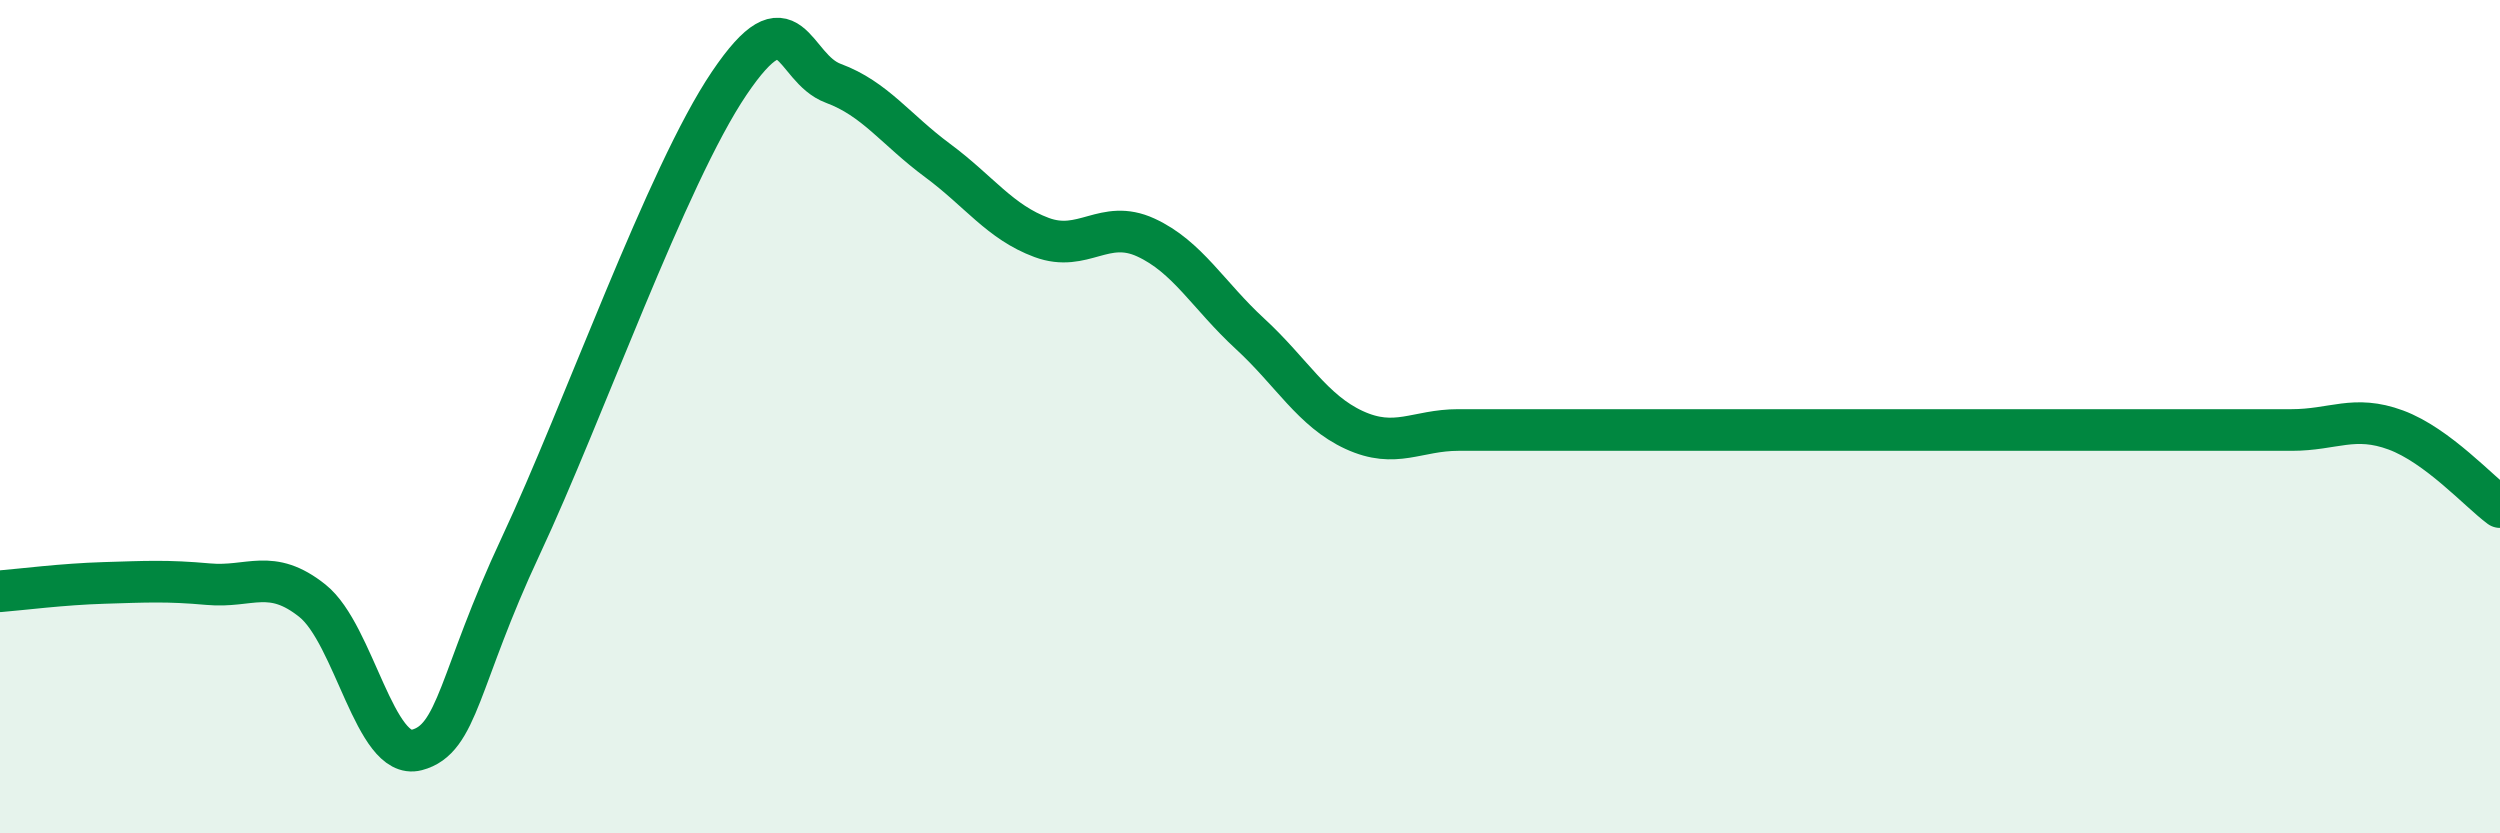
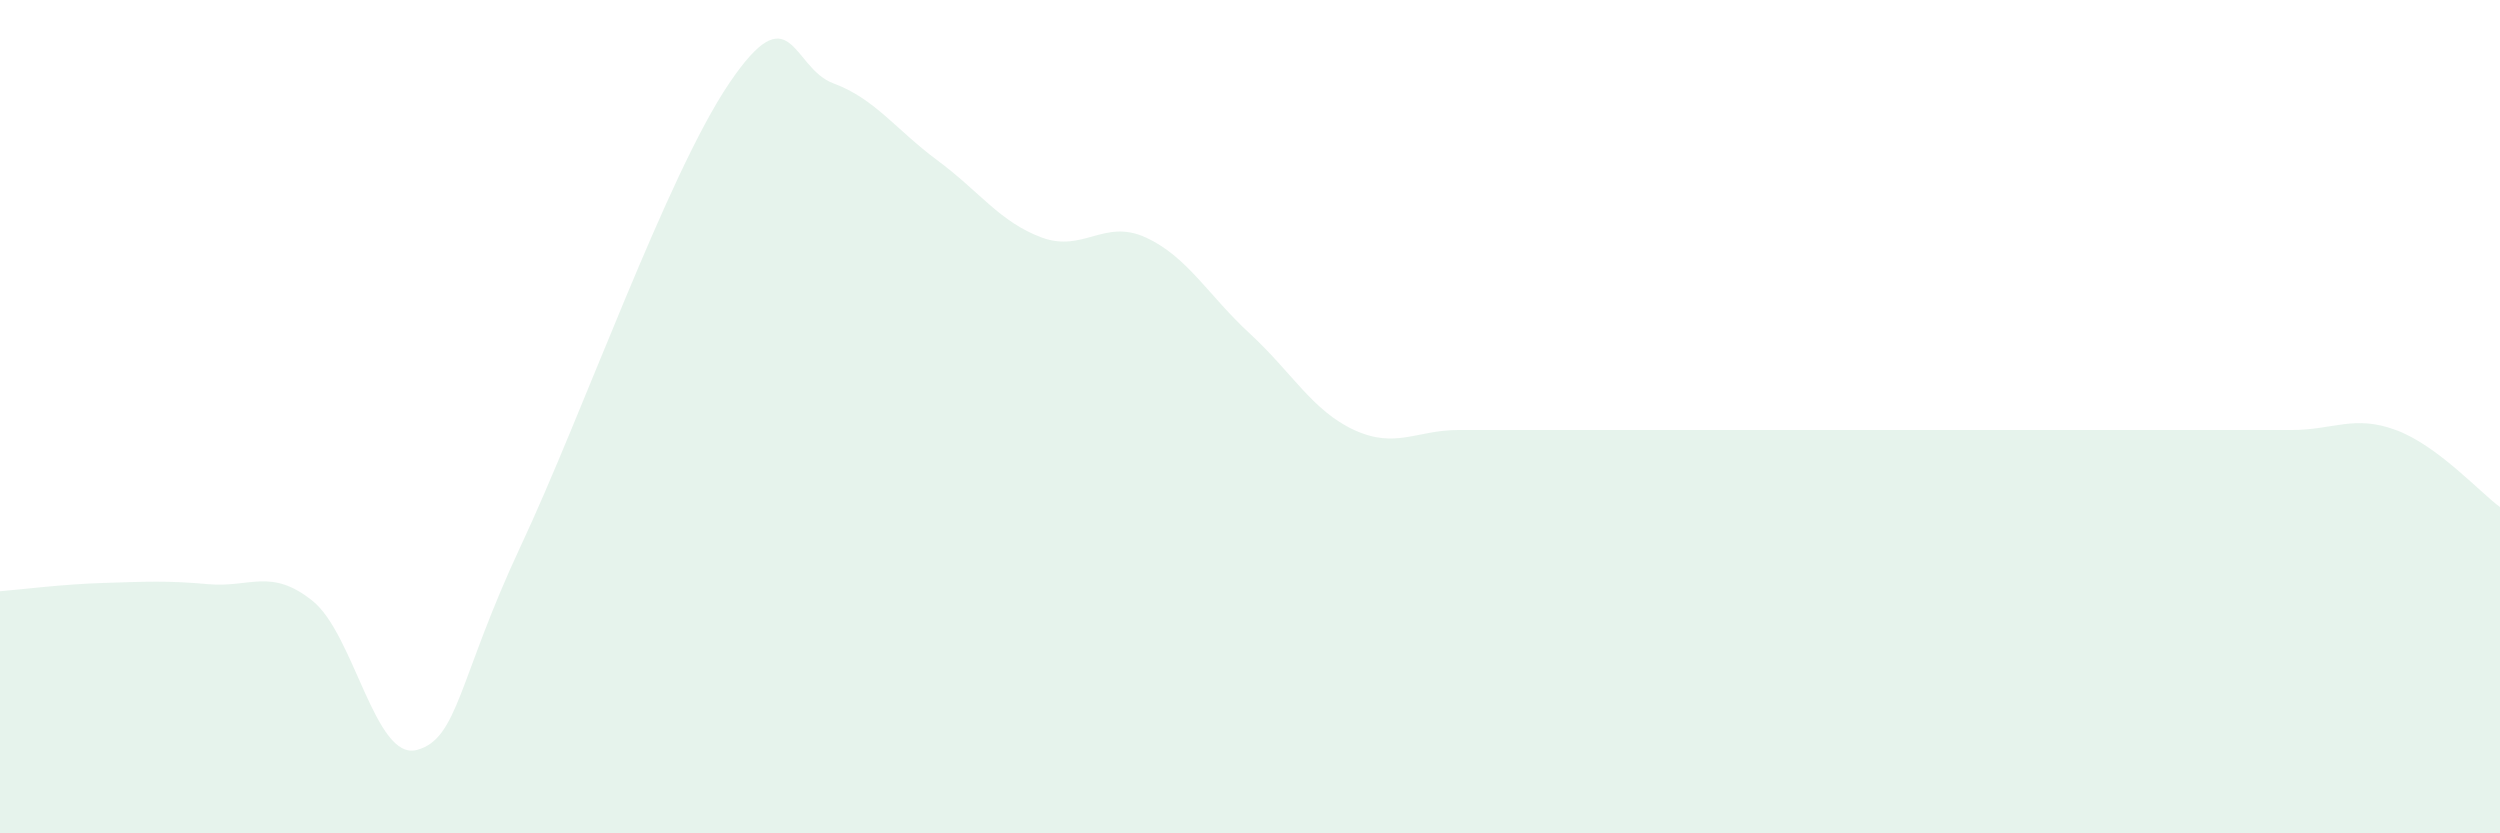
<svg xmlns="http://www.w3.org/2000/svg" width="60" height="20" viewBox="0 0 60 20">
  <path d="M 0,14.19 C 0.5,14.15 1.5,14.02 2.5,13.99 C 3.5,13.96 4,13.93 5,14.02 C 6,14.11 6.5,13.62 7.5,14.42 C 8.5,15.22 9,18.26 10,18 C 11,17.74 11,16.3 12.5,13.1 C 14,9.9 16,4.22 17.5,2 C 19,-0.22 19,1.63 20,2 C 21,2.37 21.5,3.11 22.5,3.85 C 23.5,4.59 24,5.33 25,5.7 C 26,6.07 26.5,5.24 27.5,5.7 C 28.5,6.16 29,7.09 30,8.01 C 31,8.93 31.5,9.86 32.5,10.32 C 33.5,10.78 34,10.32 35,10.32 C 36,10.32 36.5,10.32 37.5,10.32 C 38.5,10.32 39,10.32 40,10.32 C 41,10.32 41.5,10.32 42.5,10.32 C 43.5,10.32 44,10.32 45,10.32 C 46,10.32 46.5,10.32 47.5,10.32 C 48.5,10.32 49,10.32 50,10.32 C 51,10.32 51.5,10.32 52.5,10.32 C 53.5,10.32 54,10.32 55,10.32 C 56,10.32 56.5,9.95 57.5,10.32 C 58.5,10.69 59.5,11.8 60,12.17L60 20L0 20Z" fill="#008740" opacity="0.1" stroke-linecap="round" stroke-linejoin="round" />
-   <path d="M 0,14.19 C 0.5,14.15 1.5,14.02 2.5,13.99 C 3.5,13.96 4,13.93 5,14.02 C 6,14.11 6.5,13.62 7.5,14.42 C 8.5,15.22 9,18.26 10,18 C 11,17.74 11,16.3 12.5,13.1 C 14,9.9 16,4.22 17.5,2 C 19,-0.22 19,1.63 20,2 C 21,2.37 21.5,3.11 22.5,3.85 C 23.5,4.59 24,5.33 25,5.7 C 26,6.07 26.5,5.24 27.5,5.7 C 28.5,6.16 29,7.09 30,8.01 C 31,8.93 31.5,9.86 32.5,10.32 C 33.5,10.78 34,10.32 35,10.32 C 36,10.32 36.5,10.32 37.5,10.32 C 38.5,10.32 39,10.32 40,10.32 C 41,10.32 41.5,10.32 42.5,10.32 C 43.5,10.32 44,10.32 45,10.32 C 46,10.32 46.5,10.32 47.5,10.32 C 48.5,10.32 49,10.32 50,10.32 C 51,10.32 51.5,10.32 52.5,10.32 C 53.5,10.32 54,10.32 55,10.32 C 56,10.32 56.5,9.95 57.5,10.32 C 58.5,10.69 59.5,11.8 60,12.17" stroke="#008740" stroke-width="1" fill="none" stroke-linecap="round" stroke-linejoin="round" />
</svg>